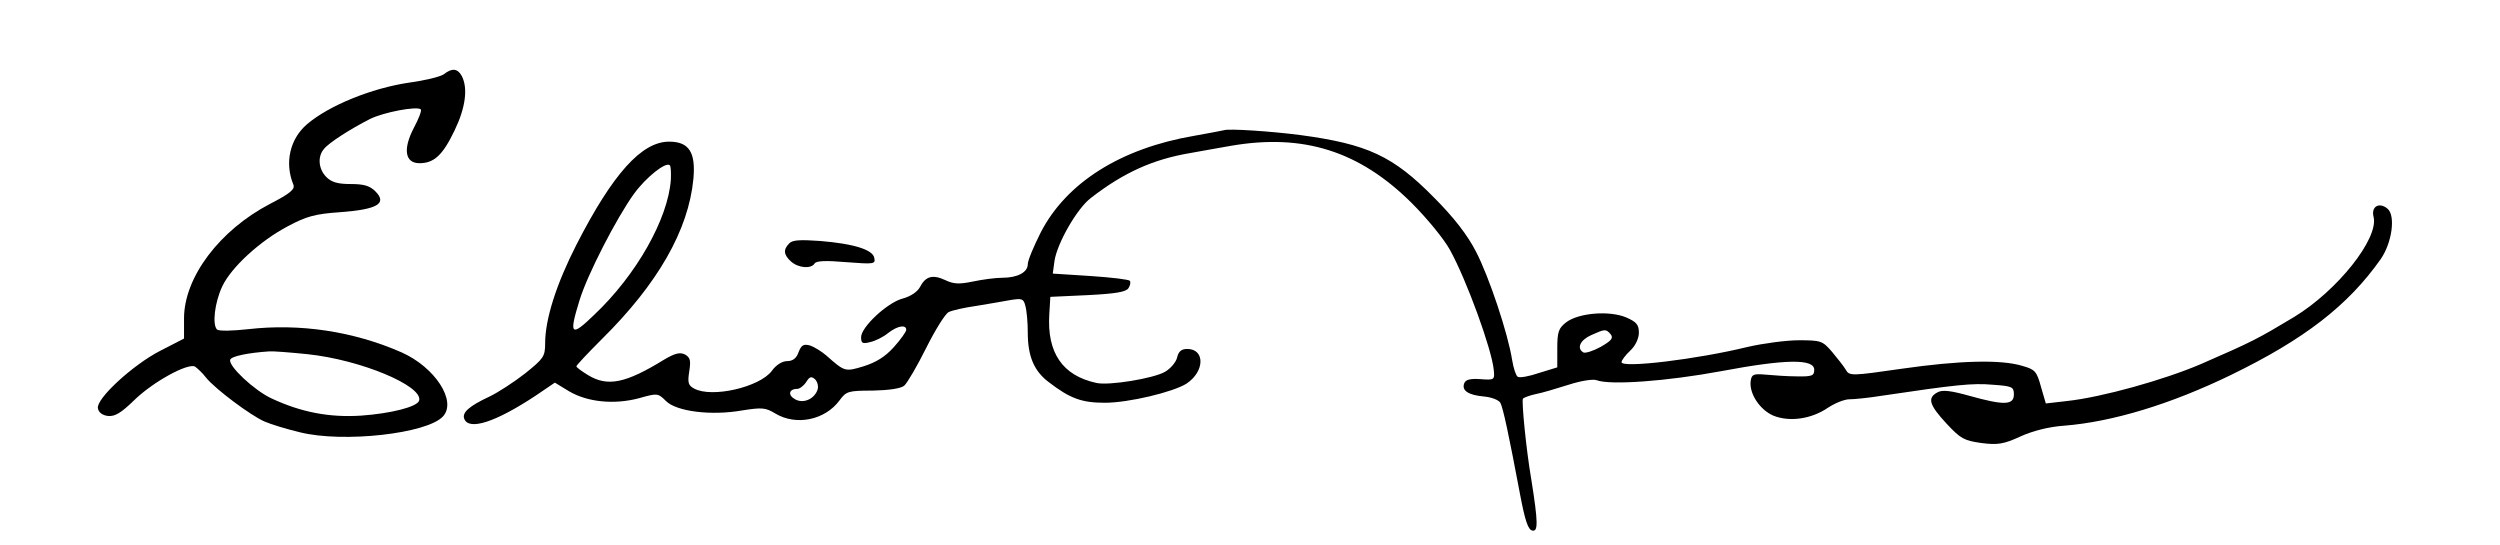
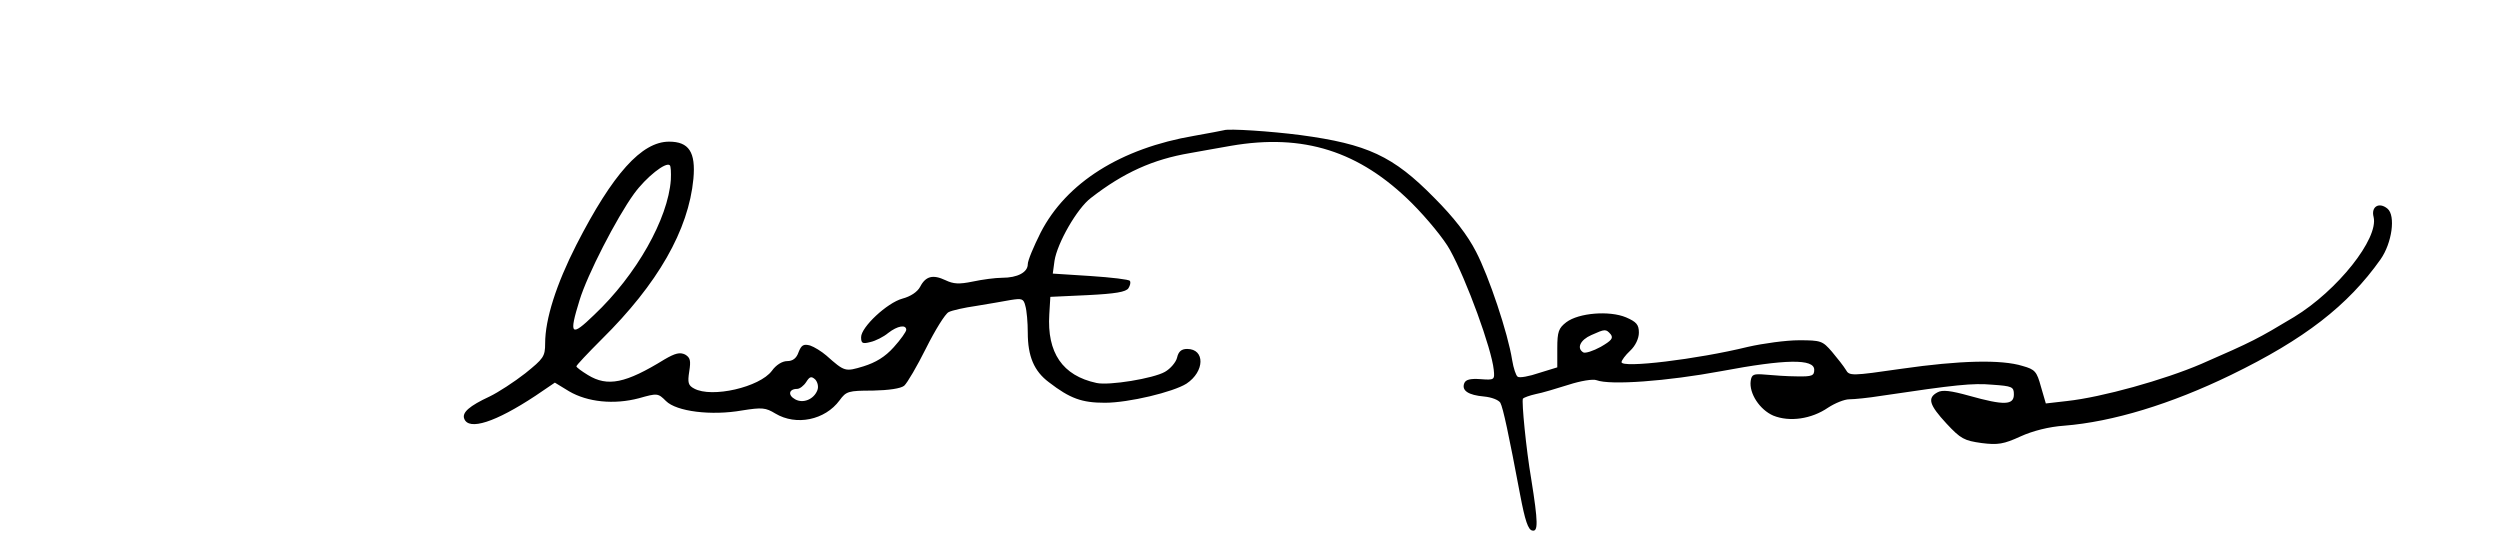
<svg xmlns="http://www.w3.org/2000/svg" version="1.0" width="720pt" height="157pt" viewBox="0 0 720 157" preserveAspectRatio="xMidYMid meet">
  <g transform="translate(0,157) scale(0.1,-0.1)" fill="#000000" stroke="none">
-     <path d="M1278 1356 c-10 -7 -55 -18 -100 -24 -108 -16 -231 -66 -294 -120 -49 -42 -65 -111 -39 -174 5 -13 -9 -25 -67 -55 -146 -76 -248 -212 -248 -330 l0 -58 -68 -35 c-80 -41 -186 -139 -180 -166 2 -12 13 -20 29 -22 20 -2 38 9 75 45 54 53 156 109 176 97 7 -5 21 -18 31 -31 26 -33 131 -111 169 -127 18 -8 64 -22 102 -31 124 -31 367 -4 412 46 40 44 -23 141 -119 184 -139 61 -293 84 -442 67 -46 -5 -84 -6 -90 -1 -14 14 -7 77 15 124 25 54 108 131 190 174 53 28 77 35 151 40 106 8 135 25 100 60 -16 16 -33 21 -71 21 -37 0 -55 5 -70 20 -23 23 -26 59 -7 81 14 18 77 58 132 86 40 20 136 38 147 28 3 -3 -6 -27 -20 -53 -32 -61 -26 -102 16 -102 42 0 67 23 101 94 32 66 39 122 21 157 -12 22 -28 24 -52 5z m-393 -806 c154 -16 335 -92 322 -134 -6 -18 -82 -37 -167 -43 -92 -6 -174 10 -259 50 -49 23 -124 93 -118 111 3 10 52 20 112 24 11 1 61 -3 110 -8z" />
    <path d="M3525 1195 c-5 -1 -44 -9 -85 -16 -212 -36 -369 -135 -443 -279 -20 -40 -37 -80 -37 -91 0 -23 -29 -39 -74 -39 -19 0 -57 -5 -85 -11 -39 -8 -55 -7 -78 4 -36 17 -57 12 -73 -19 -8 -15 -28 -28 -51 -34 -44 -12 -119 -82 -119 -111 0 -18 4 -20 27 -14 14 3 38 15 51 26 27 21 52 25 52 9 0 -5 -16 -28 -36 -50 -25 -28 -52 -44 -87 -55 -53 -16 -54 -16 -107 31 -14 12 -35 25 -47 29 -19 5 -25 1 -33 -19 -6 -18 -17 -26 -33 -26 -14 0 -32 -11 -44 -28 -35 -47 -173 -79 -224 -51 -17 9 -19 17 -14 49 5 32 3 40 -12 49 -15 7 -28 4 -59 -14 -112 -69 -164 -80 -221 -45 -18 11 -33 22 -33 25 0 3 33 38 73 78 161 159 250 314 264 462 7 77 -13 107 -70 107 -79 0 -162 -92 -267 -297 -58 -114 -90 -214 -90 -284 0 -38 -5 -44 -57 -86 -32 -25 -78 -55 -103 -67 -58 -27 -80 -46 -73 -64 13 -35 90 -10 205 66 l56 38 41 -25 c53 -31 129 -39 201 -20 53 15 55 15 78 -8 30 -30 130 -43 220 -27 57 9 67 8 95 -9 60 -36 143 -19 185 38 19 26 25 28 95 28 47 1 81 6 91 14 9 8 37 56 63 108 26 52 55 99 65 104 9 5 45 13 80 18 35 6 79 13 99 17 32 5 37 4 42 -17 4 -13 7 -48 7 -77 0 -68 18 -111 61 -143 61 -47 95 -59 161 -59 69 0 197 31 235 55 53 35 54 100 2 100 -16 0 -25 -7 -29 -25 -3 -13 -19 -32 -35 -41 -33 -19 -161 -40 -197 -32 -98 21 -143 87 -136 198 l3 50 108 5 c79 4 110 9 117 20 5 8 7 17 4 21 -2 4 -53 10 -113 14 l-109 7 5 37 c8 51 65 151 105 181 94 73 179 111 285 129 32 6 85 15 118 21 209 36 370 -15 521 -165 44 -44 94 -105 110 -135 48 -87 120 -285 126 -345 3 -29 2 -30 -38 -27 -29 2 -43 -1 -47 -12 -8 -21 12 -34 57 -38 22 -2 42 -10 47 -18 8 -15 24 -90 57 -265 14 -74 23 -101 35 -103 17 -4 17 23 -3 148 -15 88 -28 223 -24 232 3 3 19 9 37 13 17 3 60 16 95 27 34 11 70 17 80 13 39 -15 203 -3 359 26 186 35 268 36 268 4 0 -17 -6 -20 -50 -19 -27 0 -68 3 -90 5 -35 3 -40 1 -43 -18 -5 -36 26 -83 65 -100 47 -19 110 -10 158 23 20 13 47 24 61 24 14 0 55 4 92 10 215 32 263 37 320 32 57 -4 62 -6 62 -28 0 -31 -28 -32 -128 -4 -54 15 -78 18 -92 10 -30 -16 -24 -36 26 -90 41 -44 51 -49 101 -56 47 -6 64 -3 112 19 35 16 82 28 126 31 139 11 307 62 480 146 212 103 337 200 431 333 33 47 44 126 20 146 -24 20 -48 6 -40 -24 15 -62 -104 -212 -229 -288 -105 -63 -118 -70 -267 -135 -107 -46 -286 -96 -387 -107 l-61 -7 -14 48 c-12 44 -17 50 -53 60 -61 19 -181 16 -348 -8 -145 -21 -151 -21 -161 -3 -6 10 -24 33 -40 52 -27 31 -31 33 -95 33 -37 0 -103 -9 -147 -19 -147 -36 -364 -62 -364 -44 0 5 11 20 25 33 15 14 25 35 25 52 0 23 -7 31 -37 44 -48 20 -136 13 -172 -14 -22 -17 -26 -27 -26 -75 l0 -55 -52 -16 c-29 -10 -57 -15 -62 -11 -5 3 -12 24 -16 48 -12 77 -67 241 -104 312 -24 47 -63 98 -121 156 -118 120 -192 154 -385 180 -85 11 -206 19 -220 14z m-1593 -143 c-8 -112 -99 -274 -221 -389 -67 -65 -73 -58 -42 42 22 73 107 238 157 307 35 48 92 93 103 82 3 -2 4 -21 3 -42z m2707 -445 c8 -11 2 -18 -29 -36 -22 -12 -44 -19 -50 -16 -20 12 -9 36 23 50 40 18 42 18 56 2z m-2285 -161 c-10 -26 -41 -39 -64 -26 -22 12 -18 30 6 30 7 0 19 9 26 20 10 16 15 17 26 7 7 -8 10 -21 6 -31z" />
-     <path d="M2273 869 c-18 -18 -16 -33 5 -52 21 -19 58 -22 68 -6 4 8 33 9 91 4 79 -6 85 -6 81 12 -4 24 -59 41 -156 49 -57 4 -80 3 -89 -7z" />
  </g>
</svg>